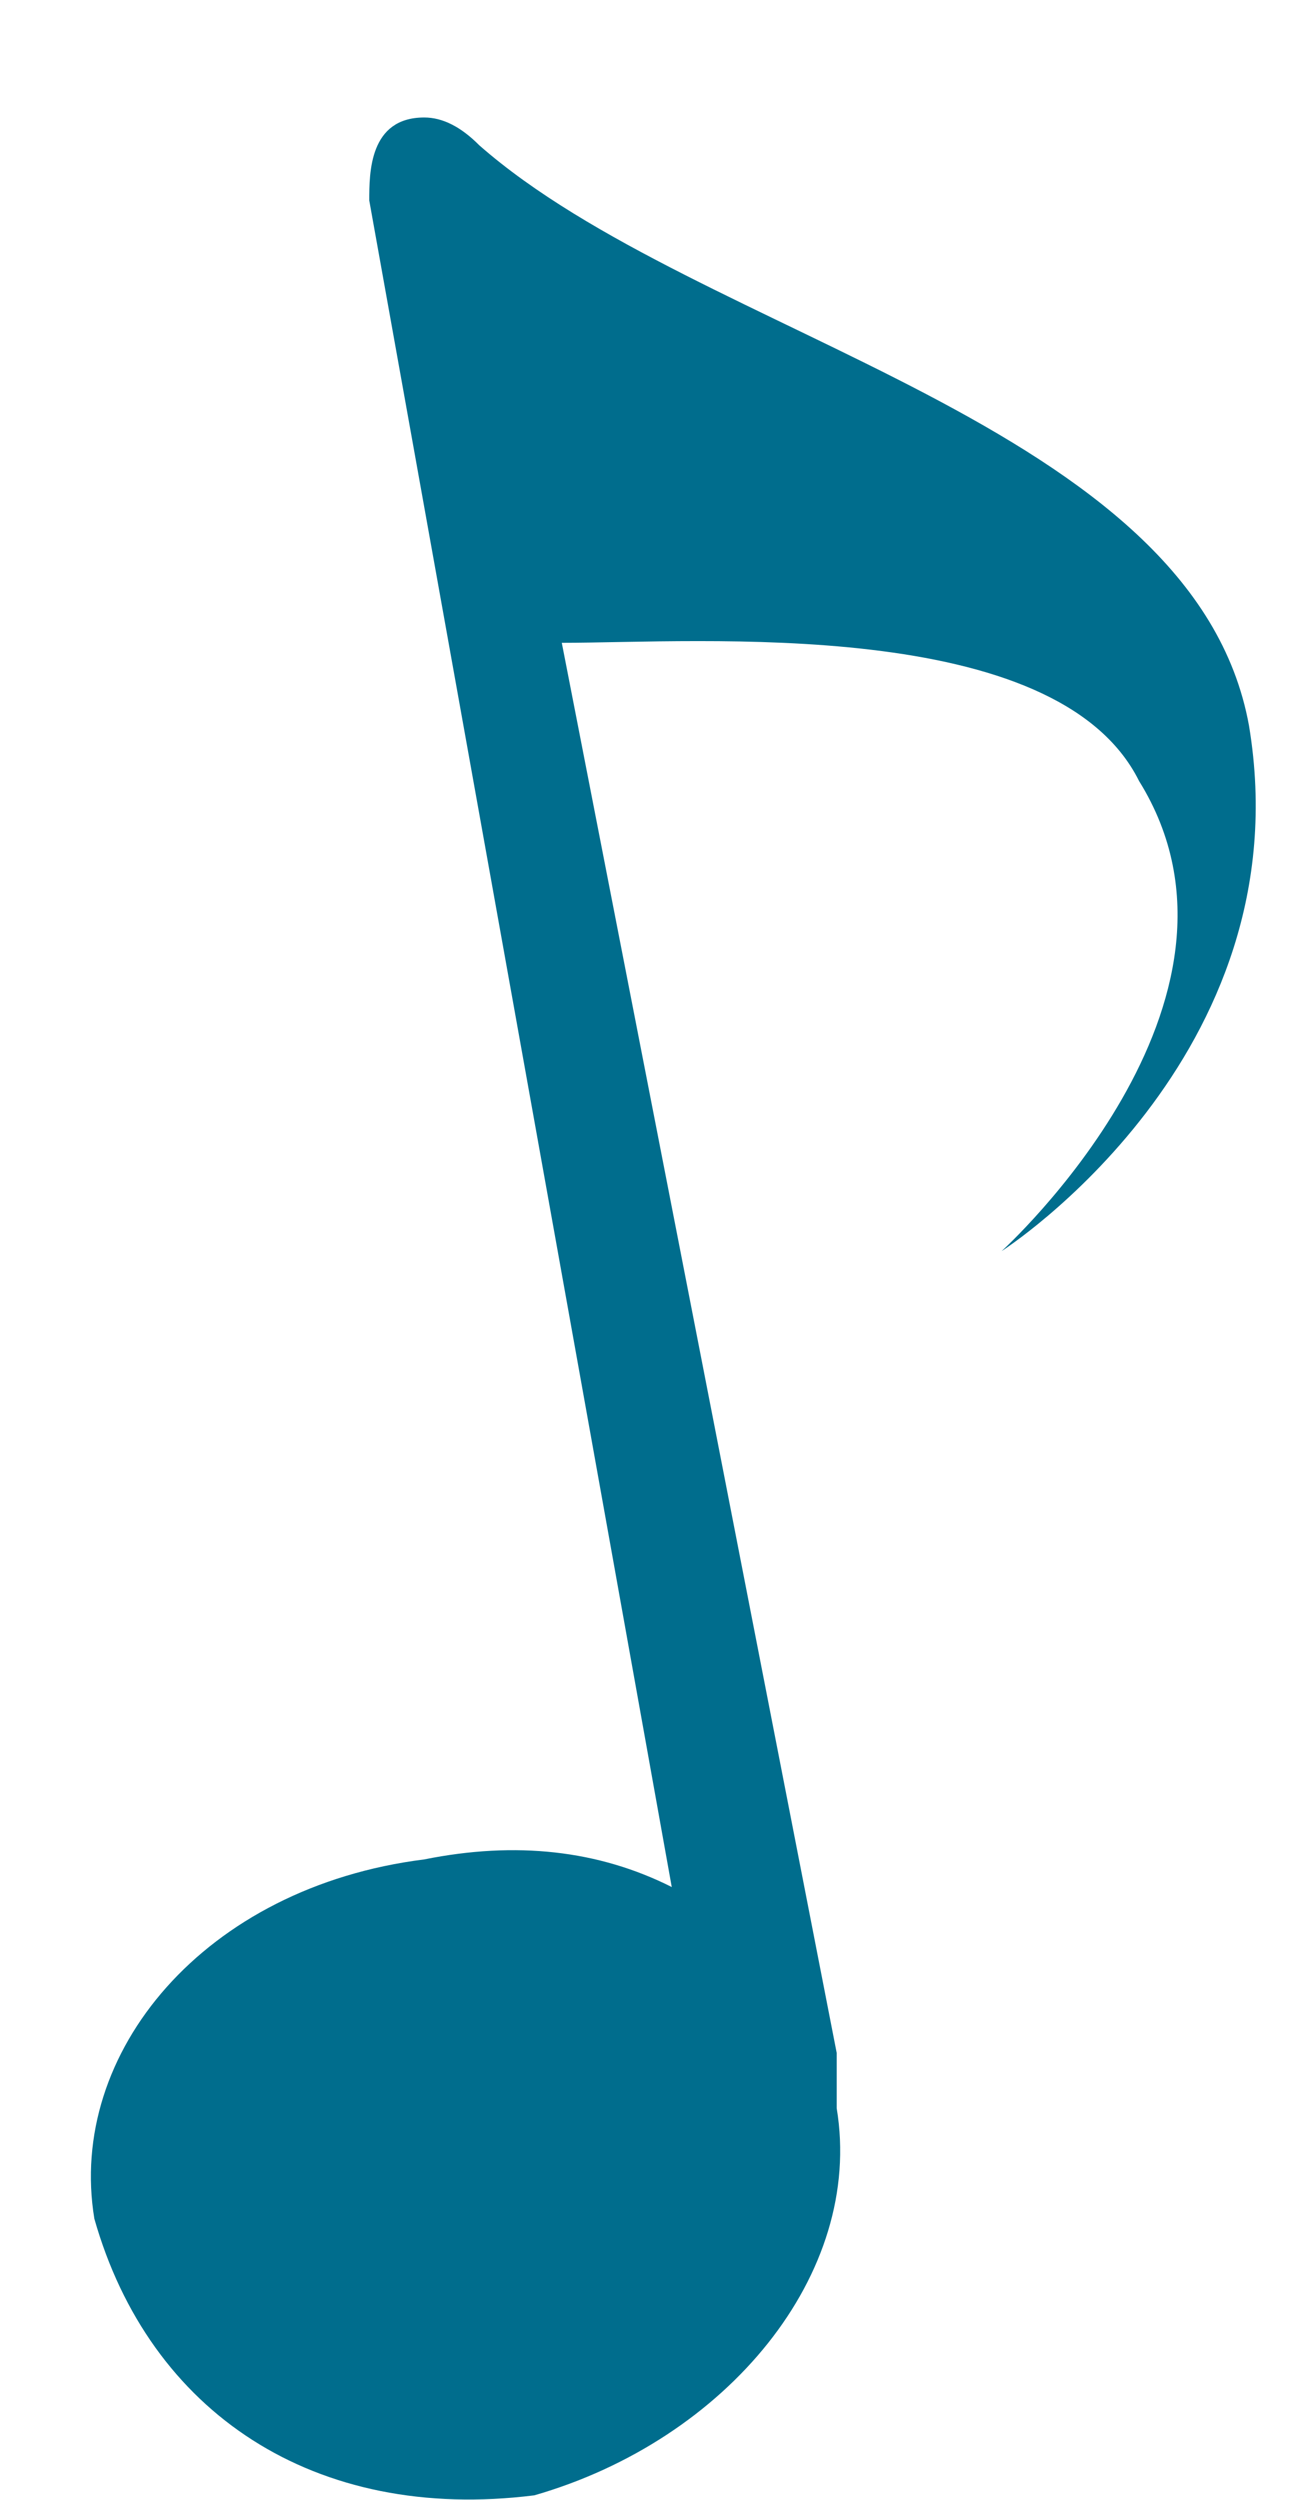
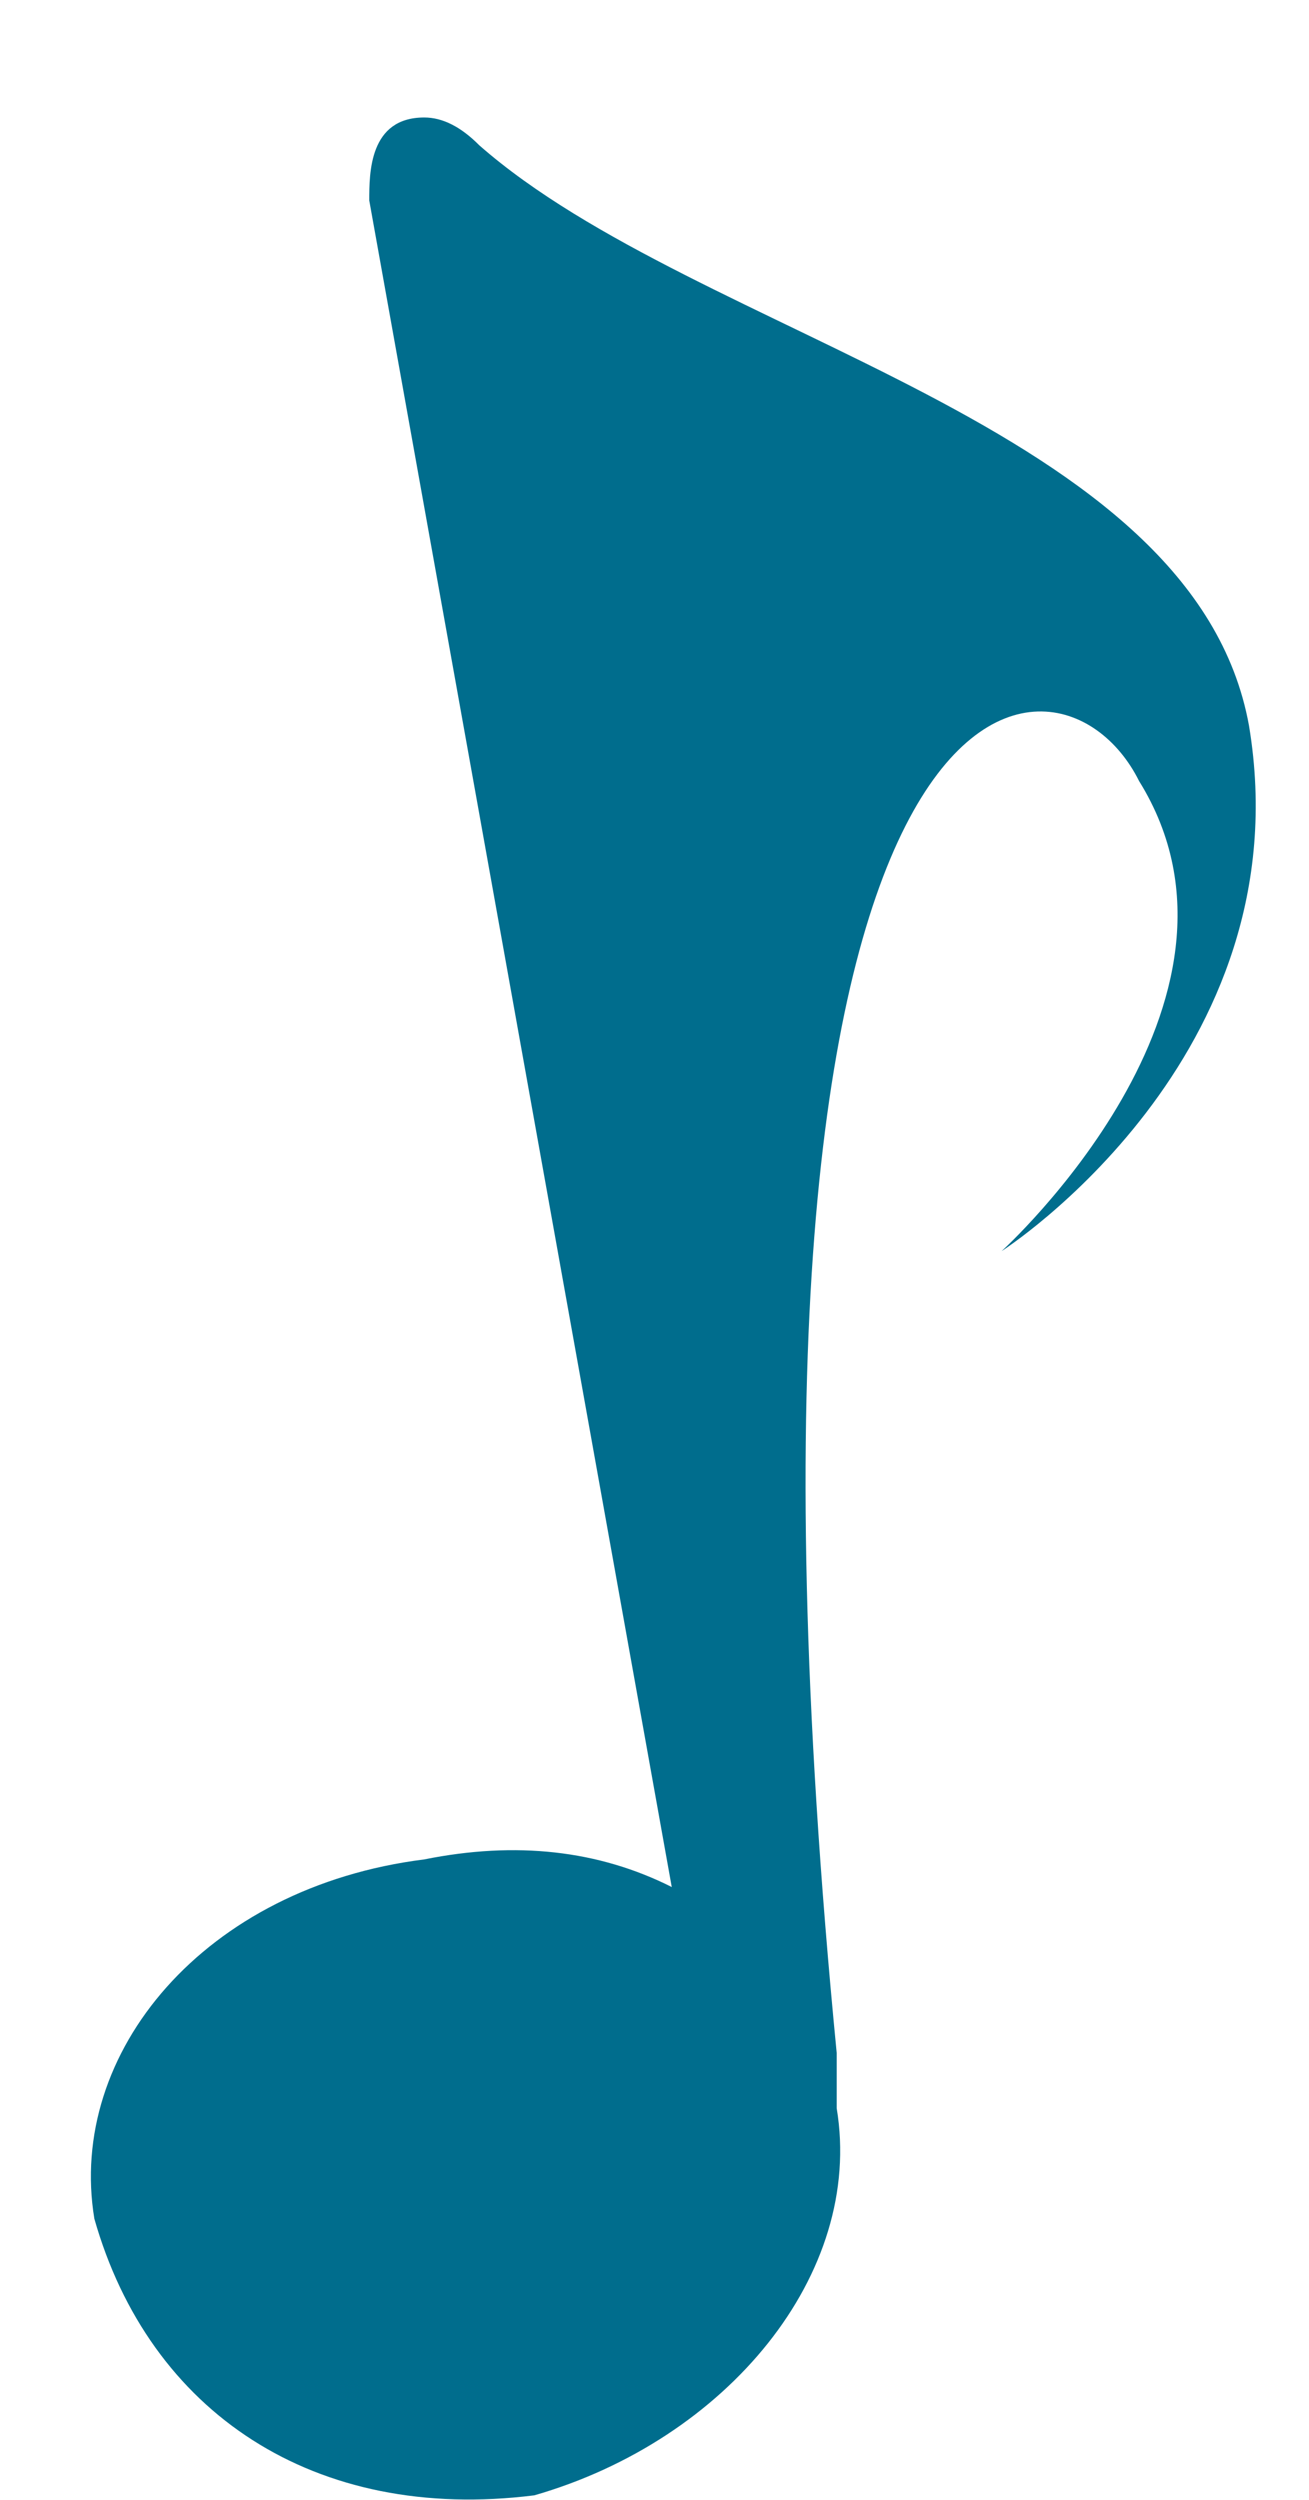
<svg xmlns="http://www.w3.org/2000/svg" width="11" height="21" viewBox="0 0 11 21" fill="none">
-   <path d="M4.027 1.22C3.873 1.065 3.719 0.987 3.565 0.987C3.103 0.987 3.103 1.452 3.103 1.684L5.645 15.852C5.029 15.542 4.335 15.465 3.565 15.62C1.717 15.852 0.562 17.245 0.793 18.639C1.255 20.265 2.641 21.194 4.49 20.962C6.107 20.497 7.262 19.103 7.031 17.71C7.031 17.555 7.031 17.4 7.031 17.245L4.721 5.4C5.876 5.4 8.879 5.168 9.572 6.561C10.727 8.42 8.417 10.51 8.417 10.51C8.417 10.51 10.959 8.884 10.496 6.097C10.034 3.542 5.876 2.845 4.027 1.22Z" fill="#006D8D" />
+   <path d="M4.027 1.22C3.873 1.065 3.719 0.987 3.565 0.987C3.103 0.987 3.103 1.452 3.103 1.684L5.645 15.852C5.029 15.542 4.335 15.465 3.565 15.62C1.717 15.852 0.562 17.245 0.793 18.639C1.255 20.265 2.641 21.194 4.49 20.962C6.107 20.497 7.262 19.103 7.031 17.71C7.031 17.555 7.031 17.4 7.031 17.245C5.876 5.4 8.879 5.168 9.572 6.561C10.727 8.42 8.417 10.51 8.417 10.51C8.417 10.51 10.959 8.884 10.496 6.097C10.034 3.542 5.876 2.845 4.027 1.22Z" fill="#006D8D" />
</svg>